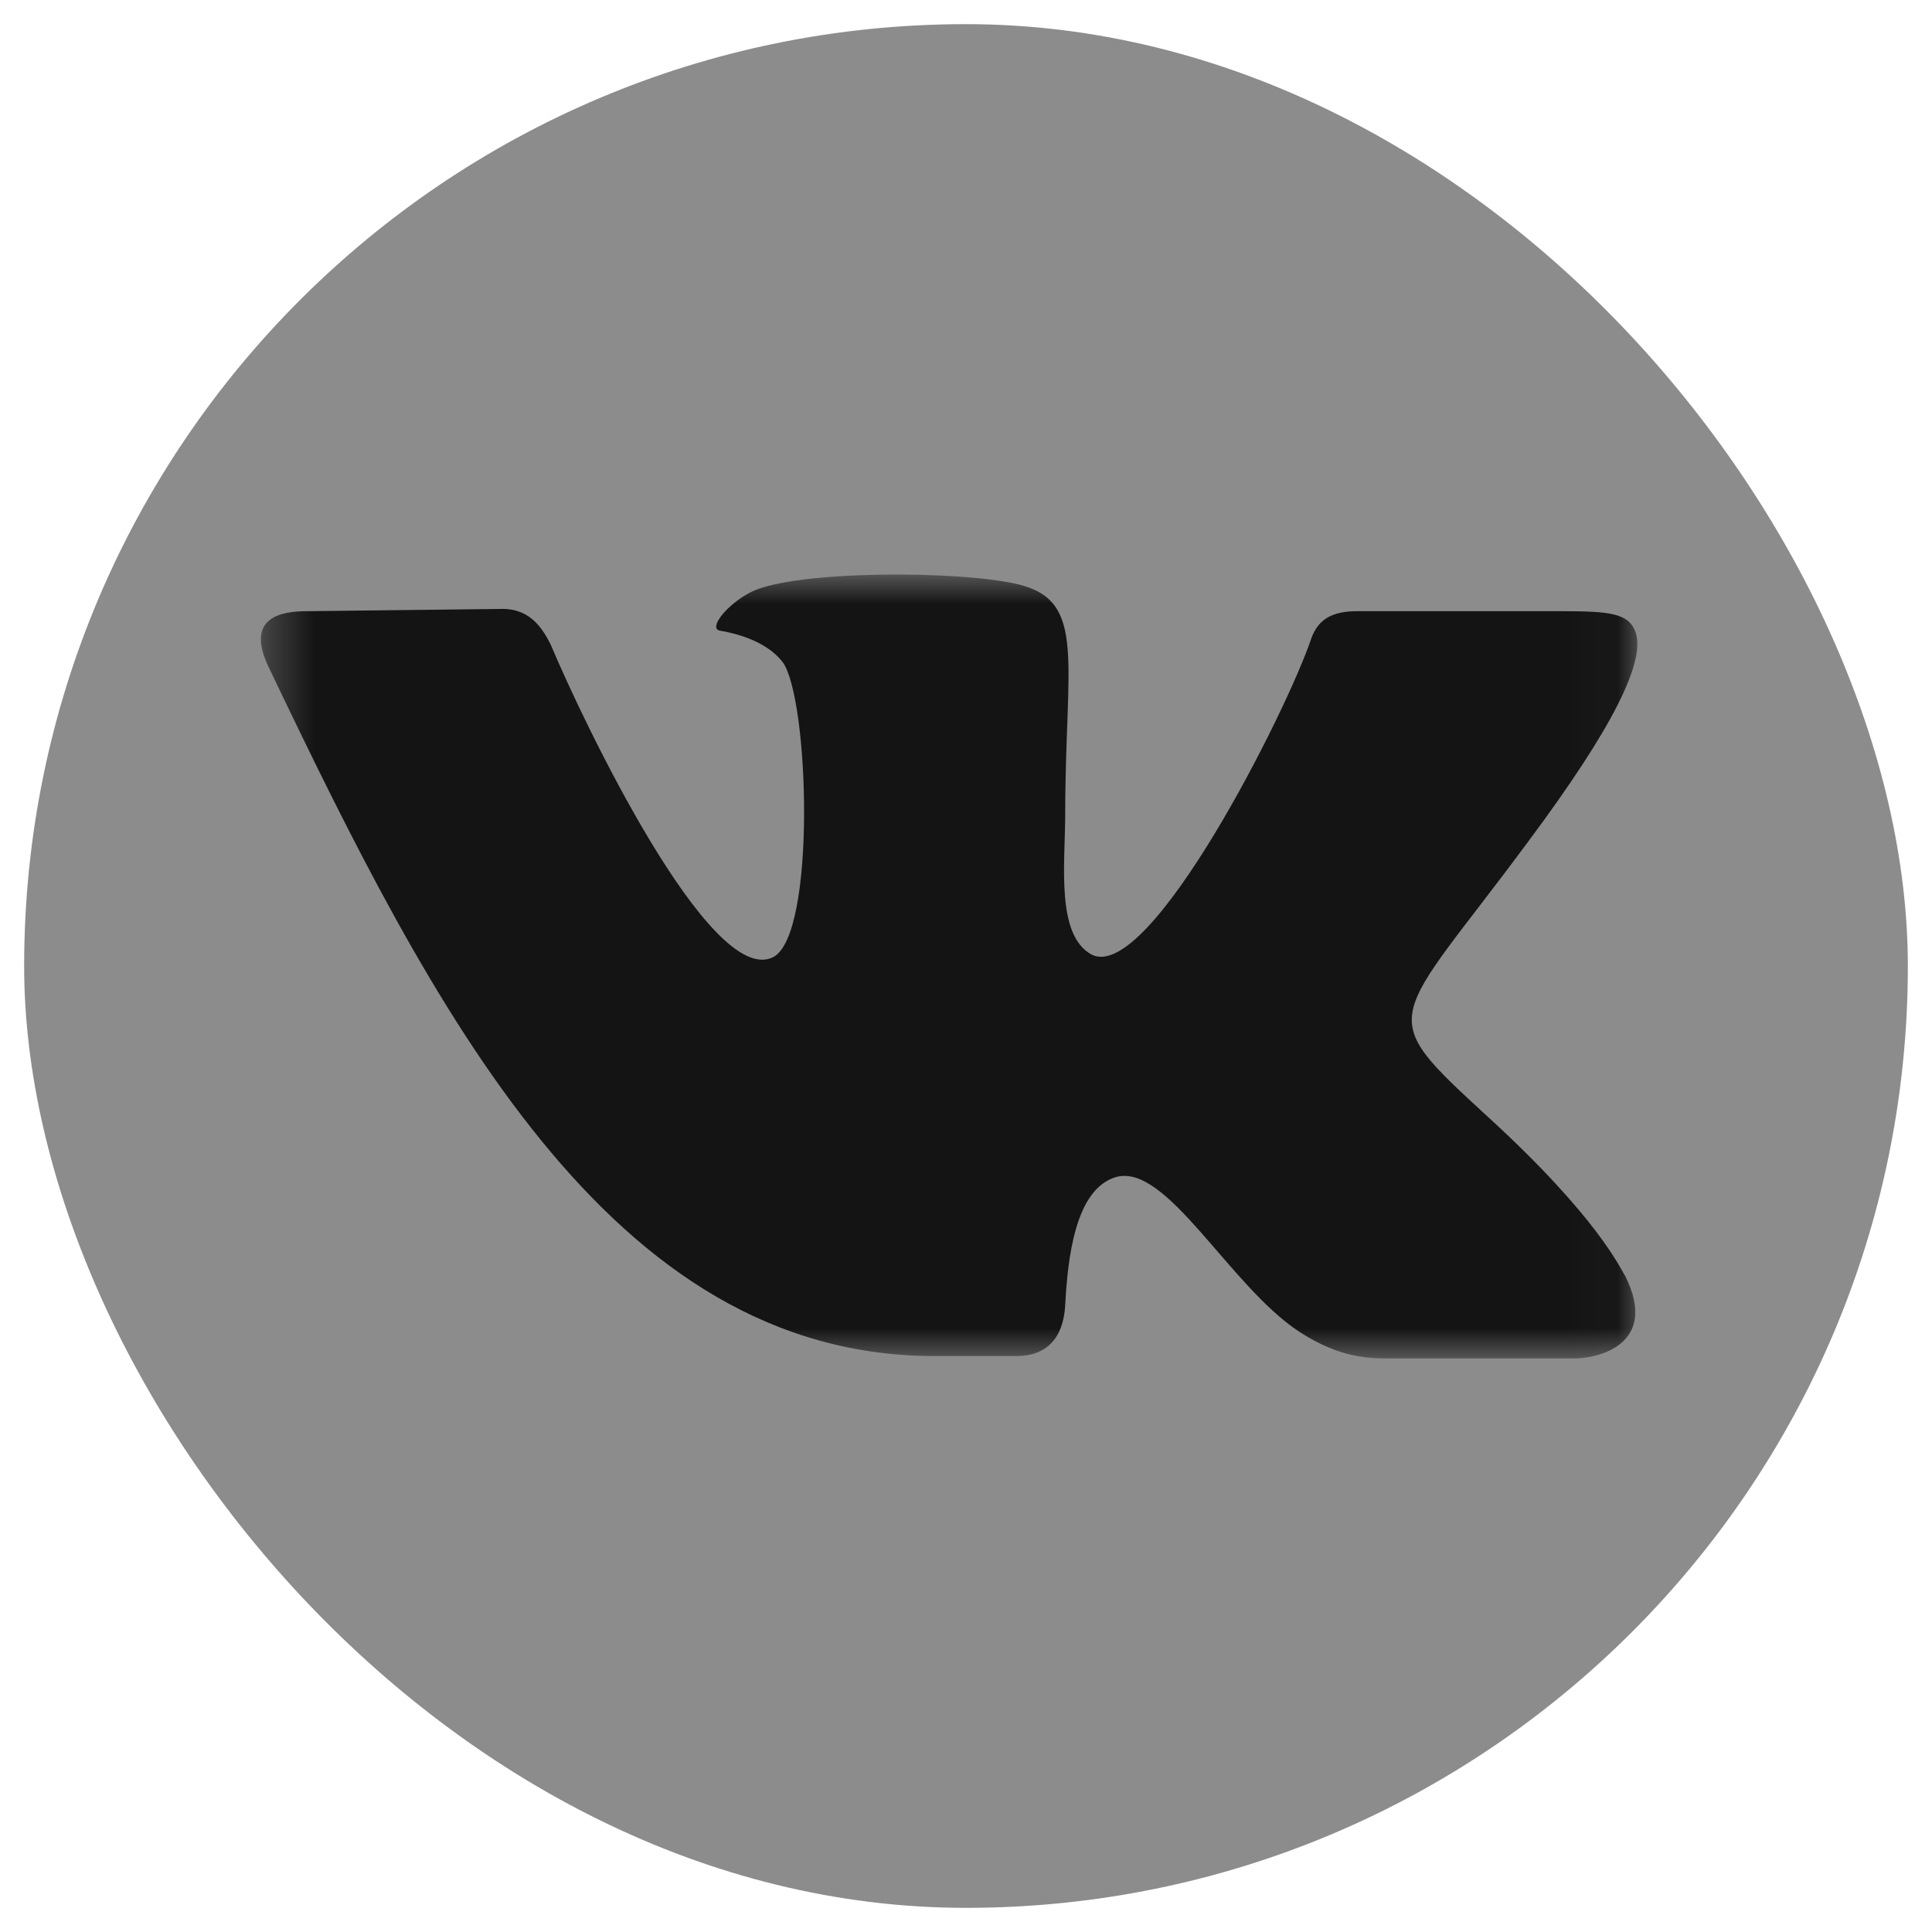
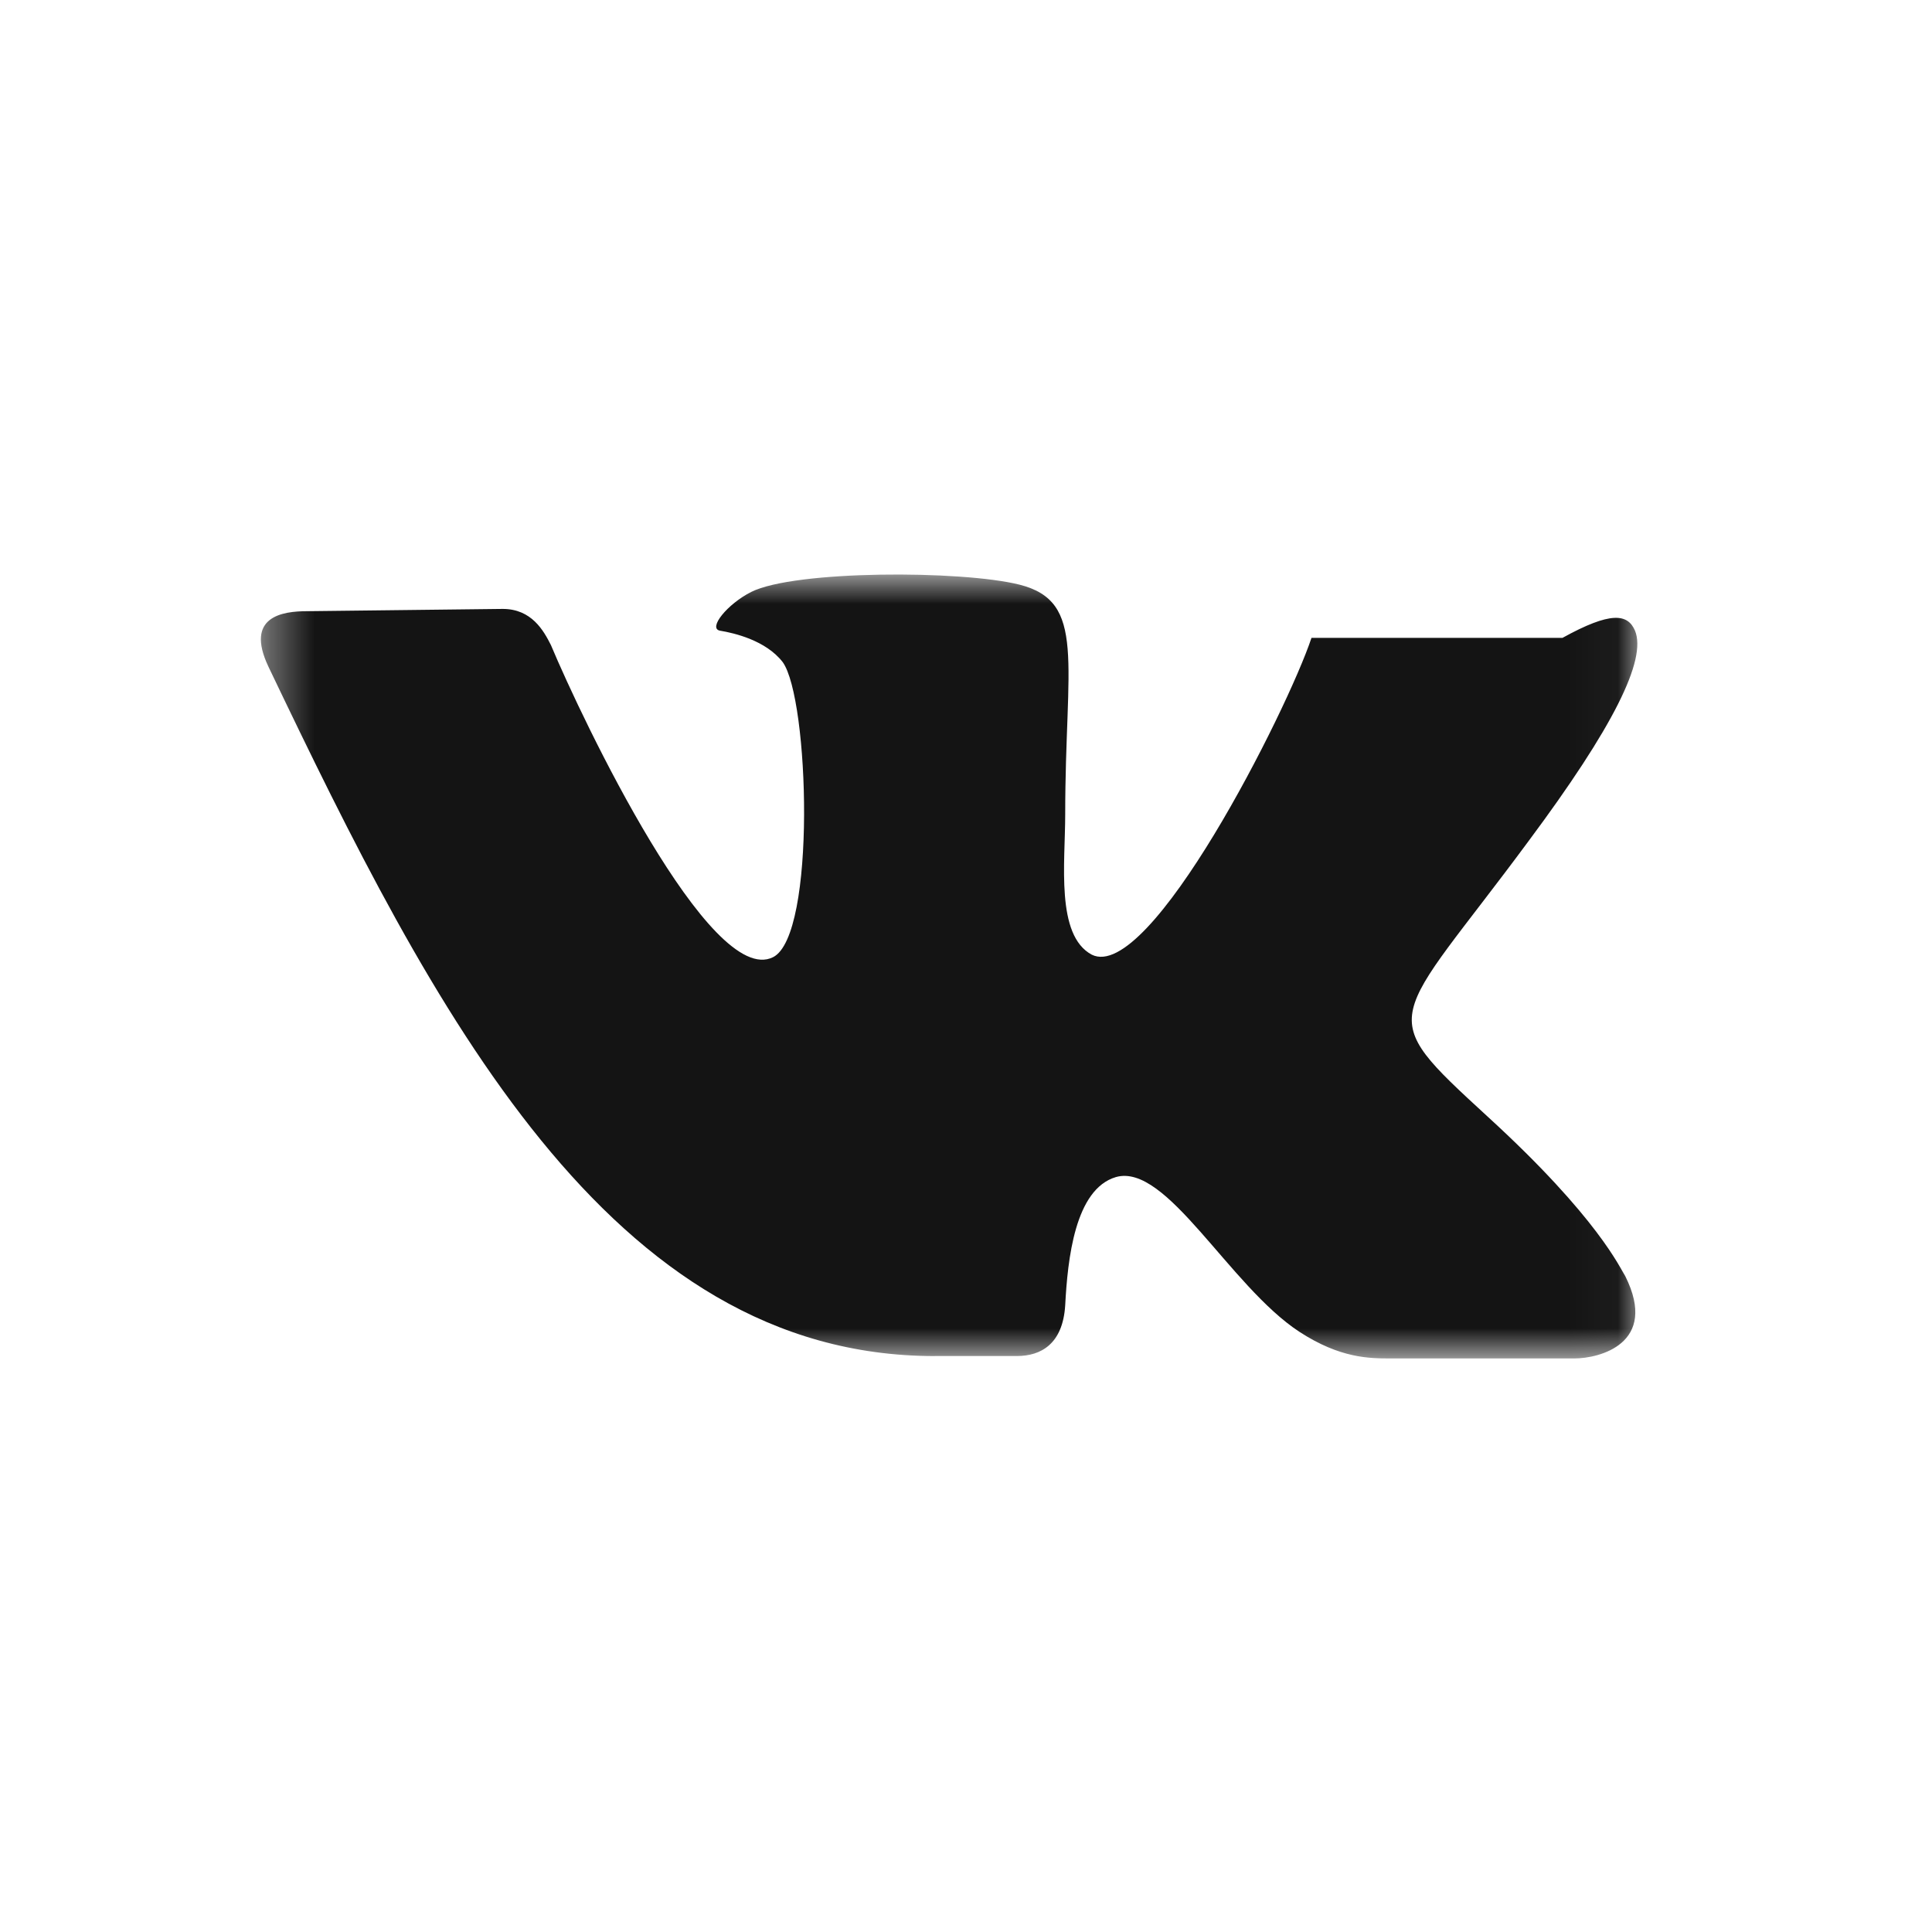
<svg xmlns="http://www.w3.org/2000/svg" width="40" height="40" viewBox="0 0 40 40" fill="none">
-   <rect x="0.5" y="0.5" width="39" height="39" rx="19.5" fill="#8C8C8C" />
  <mask id="mask0_301_339" style="mask-type:luminance" maskUnits="userSpaceOnUse" x="5" y="11" width="29" height="18">
    <path d="M5.375 11.875H33.963V28.125H5.375V11.875Z" fill="white" />
  </mask>
  <g mask="url(#mask0_301_339)">
-     <path d="M19.353 28.076C12.606 28.076 8.958 20.913 5.559 13.806C5.06 12.756 5.859 12.654 6.358 12.654L10.408 12.607C11.007 12.607 11.256 13.057 11.407 13.357C12.057 14.909 14.706 20.467 16.006 19.817C16.904 19.365 16.753 14.459 16.204 13.707C15.855 13.258 15.205 13.107 14.904 13.057C14.655 13.008 15.055 12.507 15.554 12.255C16.456 11.804 19.902 11.804 21.105 12.104C22.503 12.455 22.054 13.707 22.054 16.861C22.054 17.862 21.854 19.363 22.603 19.765C23.802 20.366 26.653 14.708 27.153 13.206C27.303 12.805 27.602 12.654 28.102 12.654H32.35C33.349 12.654 33.699 12.706 33.85 13.055C34.1 13.656 33.4 15.059 31.65 17.41C28.801 21.266 28.401 20.915 30.801 23.119C33.099 25.221 33.549 26.273 33.65 26.422C34.349 27.825 33.099 28.125 32.6 28.125H28.801C28.352 28.125 27.751 28.125 26.903 27.574C25.452 26.624 24.154 24.069 23.104 24.37C22.254 24.62 22.104 26.073 22.054 27.023C22.005 27.825 21.553 28.075 21.055 28.075H19.353V28.076Z" fill="#141414" />
+     <path d="M19.353 28.076C12.606 28.076 8.958 20.913 5.559 13.806C5.06 12.756 5.859 12.654 6.358 12.654L10.408 12.607C11.007 12.607 11.256 13.057 11.407 13.357C12.057 14.909 14.706 20.467 16.006 19.817C16.904 19.365 16.753 14.459 16.204 13.707C15.855 13.258 15.205 13.107 14.904 13.057C14.655 13.008 15.055 12.507 15.554 12.255C16.456 11.804 19.902 11.804 21.105 12.104C22.503 12.455 22.054 13.707 22.054 16.861C22.054 17.862 21.854 19.363 22.603 19.765C23.802 20.366 26.653 14.708 27.153 13.206H32.35C33.349 12.654 33.699 12.706 33.85 13.055C34.1 13.656 33.4 15.059 31.65 17.41C28.801 21.266 28.401 20.915 30.801 23.119C33.099 25.221 33.549 26.273 33.65 26.422C34.349 27.825 33.099 28.125 32.6 28.125H28.801C28.352 28.125 27.751 28.125 26.903 27.574C25.452 26.624 24.154 24.069 23.104 24.37C22.254 24.62 22.104 26.073 22.054 27.023C22.005 27.825 21.553 28.075 21.055 28.075H19.353V28.076Z" fill="#141414" />
  </g>
</svg>